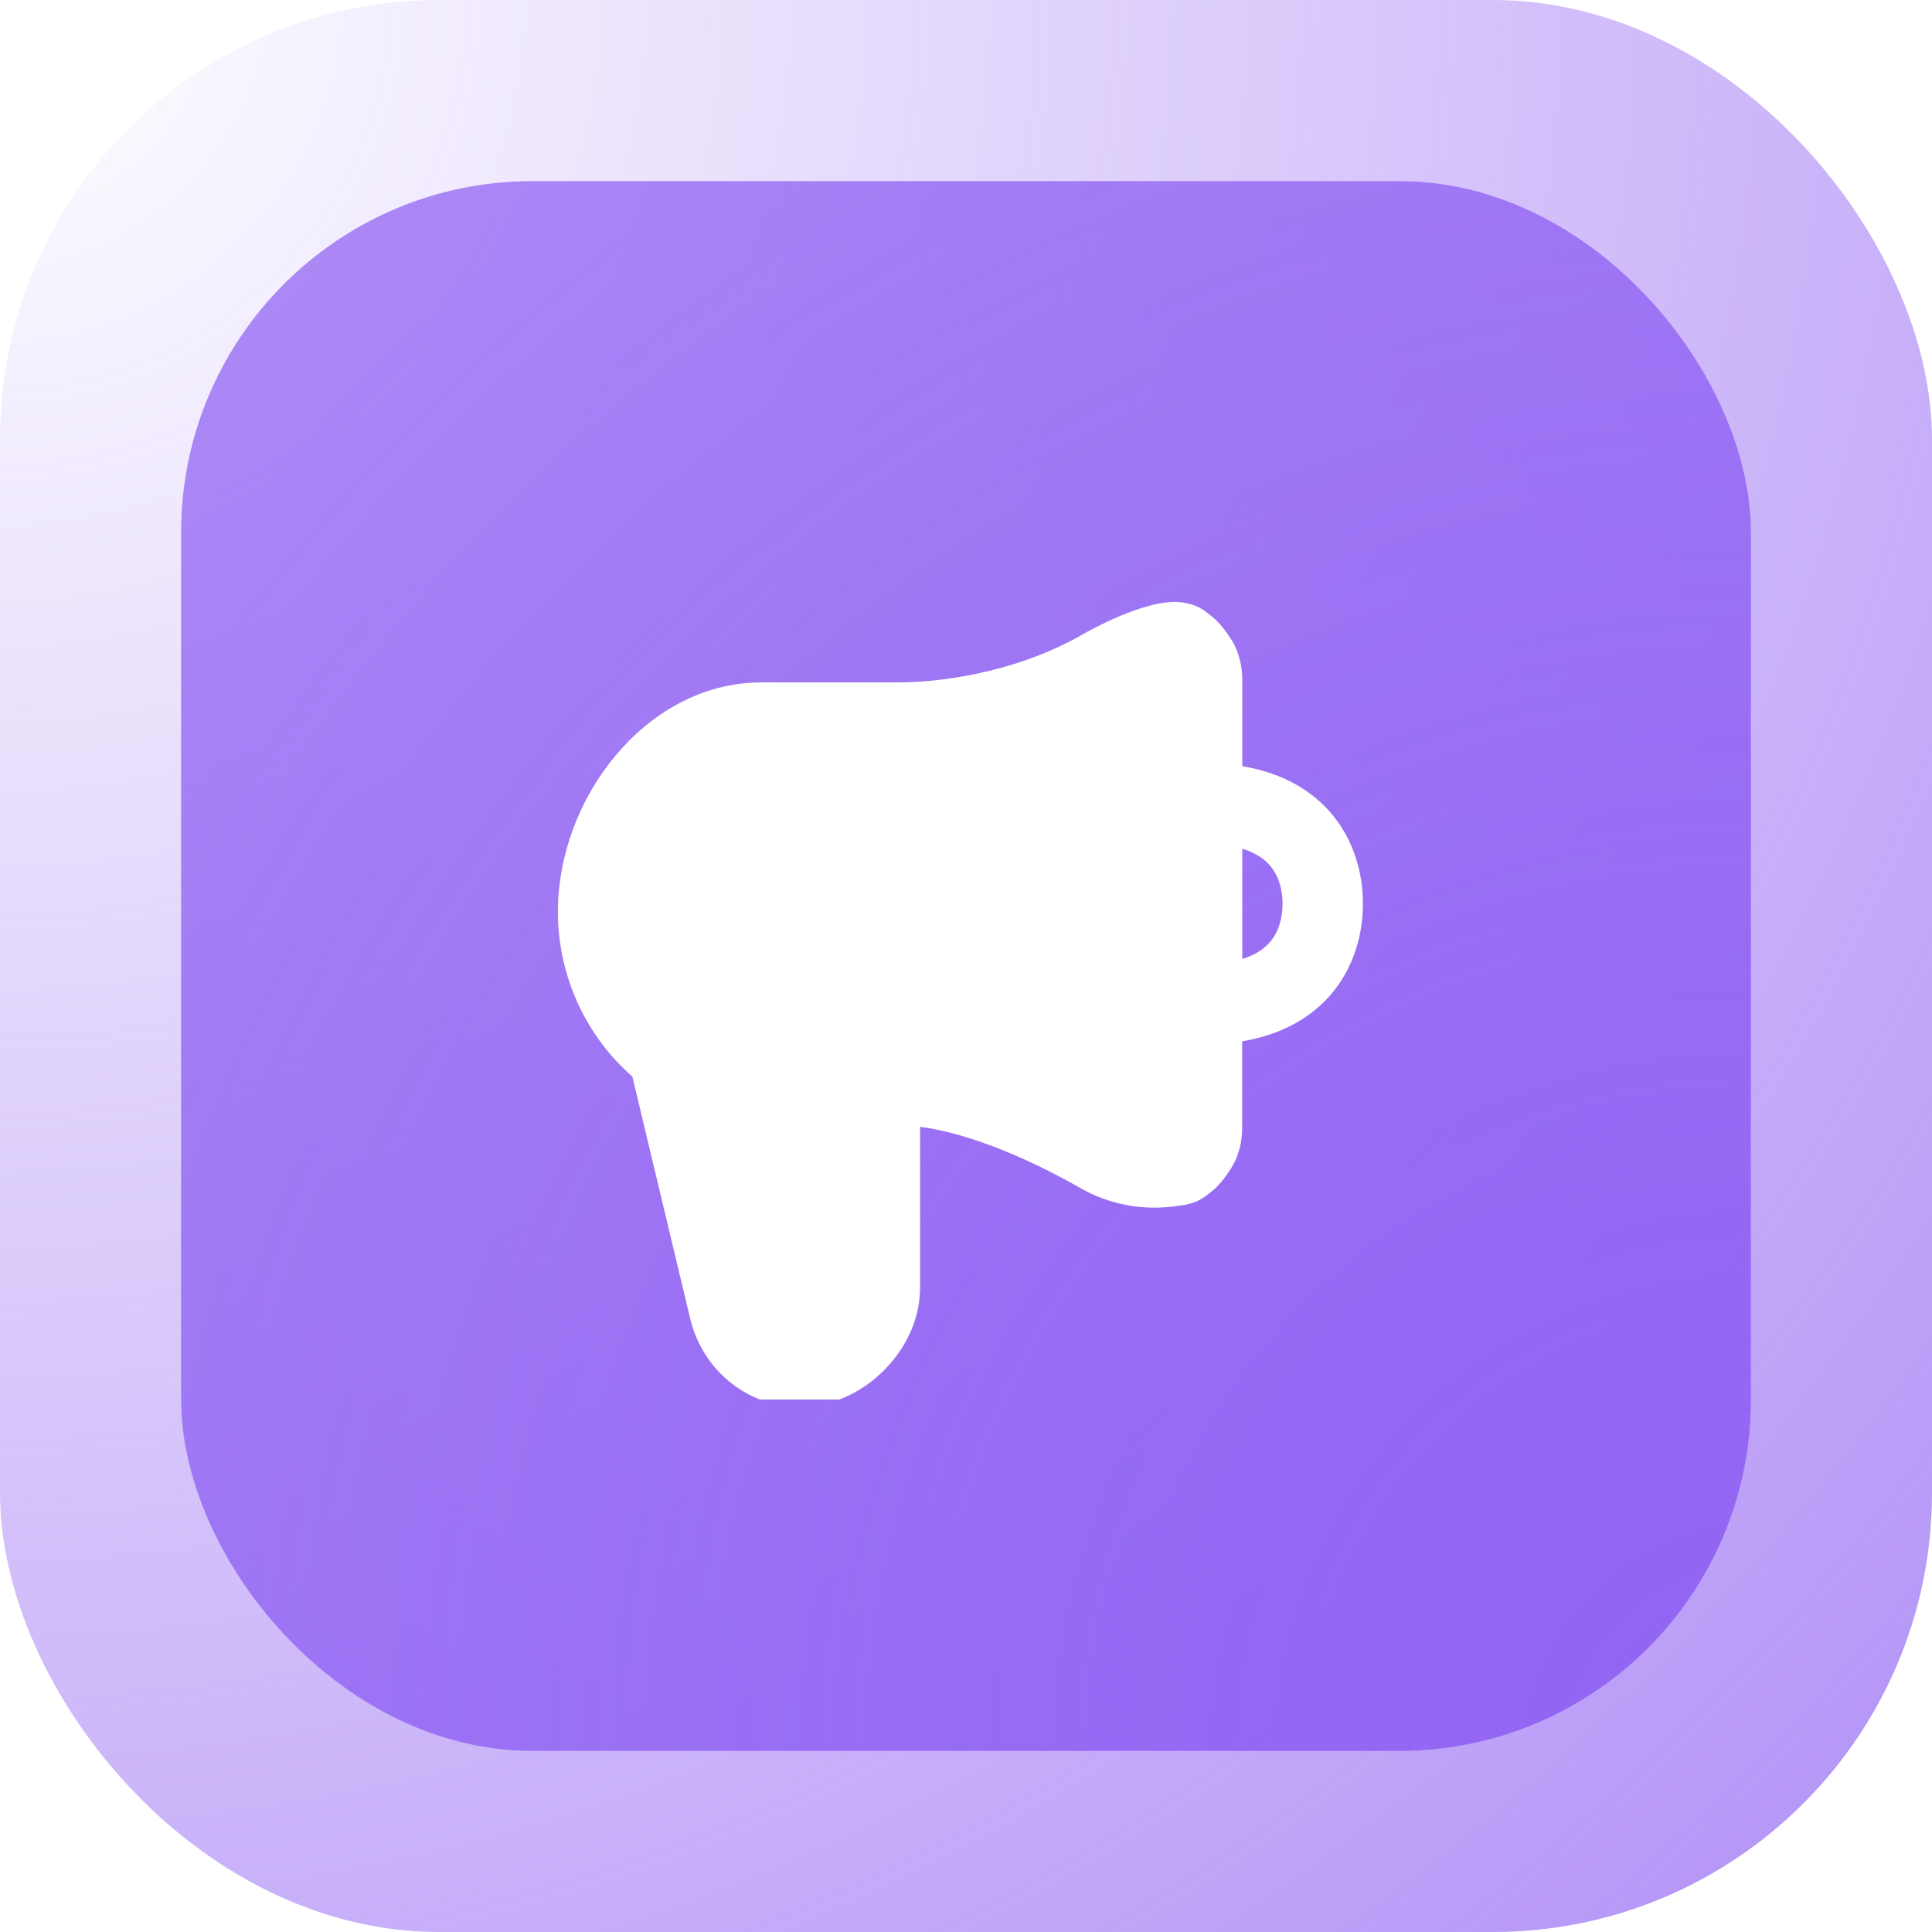
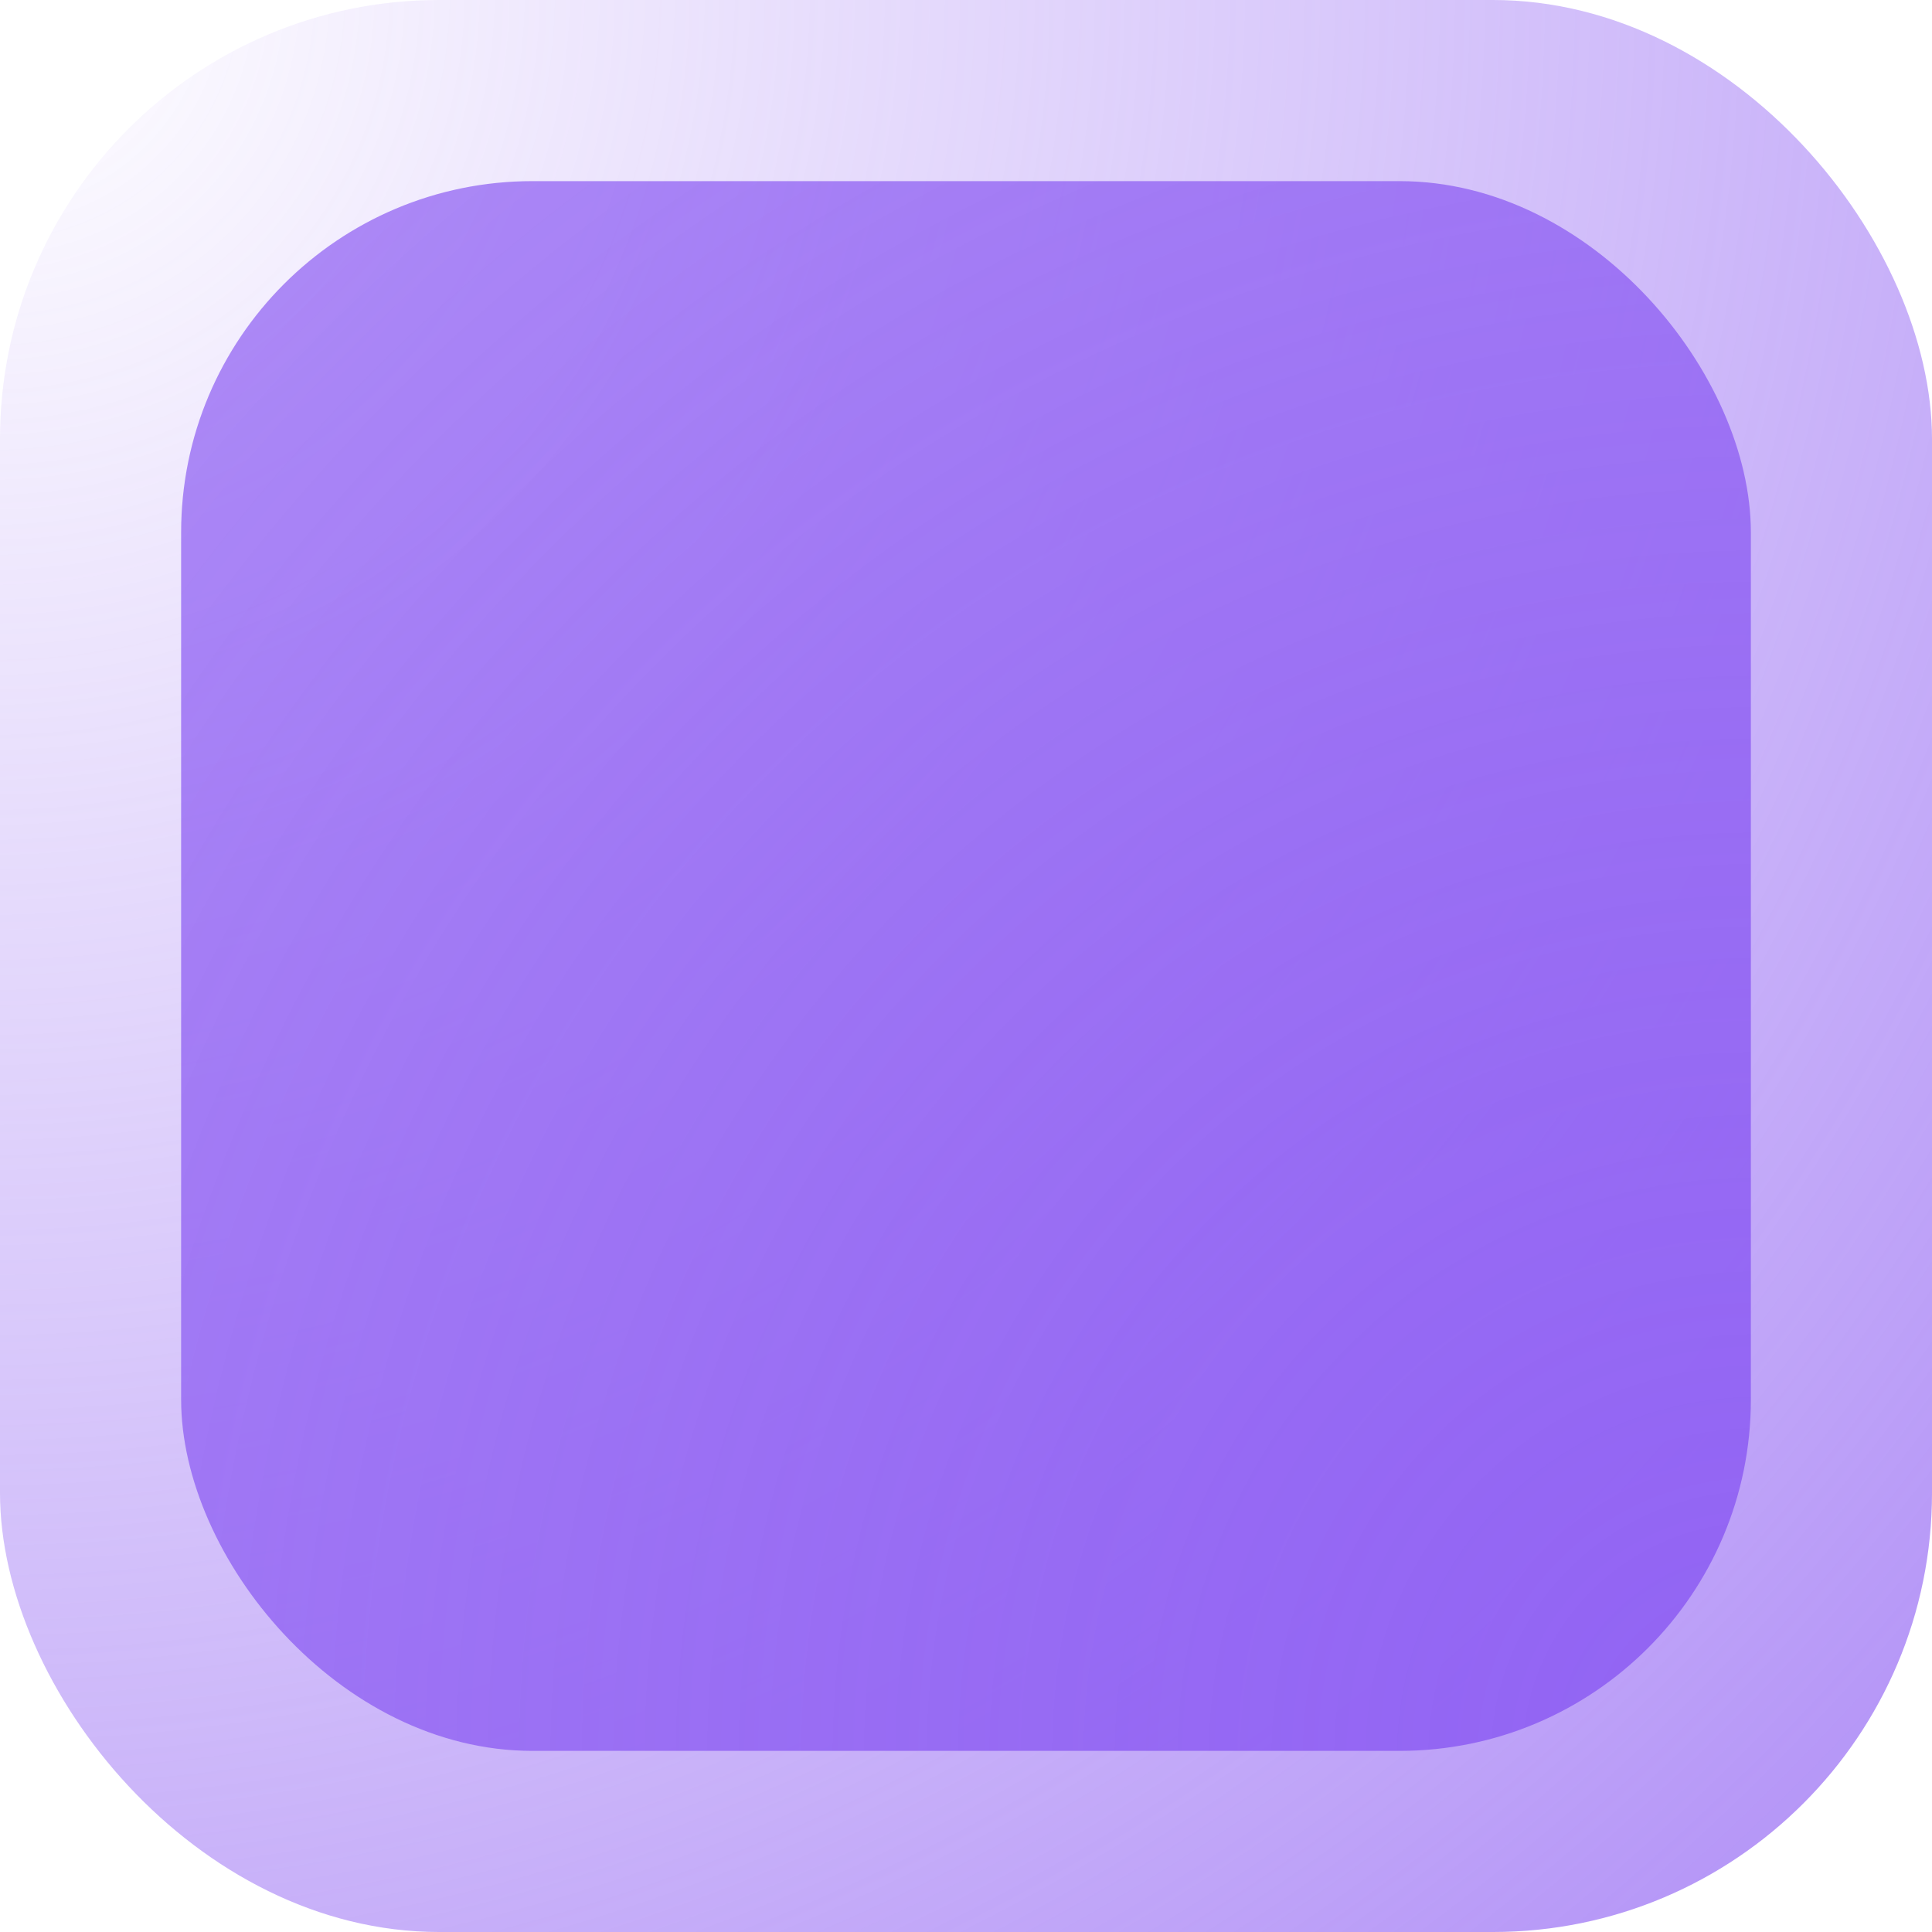
<svg xmlns="http://www.w3.org/2000/svg" fill="none" viewBox="0 0 44 44">
  <filter id="a" color-interpolation-filters="sRGB" filterUnits="userSpaceOnUse" height="24.33" width="24.334" x="9.709" y="10.708">
    <feFlood flood-opacity="0" result="BackgroundImageFix" />
    <feColorMatrix in="SourceAlpha" result="hardAlpha" type="matrix" values="0 0 0 0 0 0 0 0 0 0 0 0 0 0 0 0 0 0 127 0" />
    <feOffset dy="2" />
    <feGaussianBlur stdDeviation="1.5" />
    <feComposite in2="hardAlpha" operator="out" />
    <feColorMatrix type="matrix" values="0 0 0 0 0.075 0 0 0 0 0.075 0 0 0 0 0.075 0 0 0 0.24 0" />
    <feBlend in2="BackgroundImageFix" mode="normal" result="effect1_dropShadow_911_53465" />
    <feBlend in="SourceGraphic" in2="effect1_dropShadow_911_53465" mode="normal" result="shape" />
  </filter>
  <radialGradient id="b" cx="0" cy="0" gradientTransform="matrix(44 44 -44 44 0 0)" gradientUnits="userSpaceOnUse" r="1">
    <stop offset="0" stop-color="#9264f3" stop-opacity="0" />
    <stop offset="1" stop-color="#9264f3" stop-opacity=".72" />
  </radialGradient>
  <radialGradient id="c" cx="0" cy="0" gradientTransform="matrix(-35.75 -35.75 35.75 -35.75 39.875 39.875)" gradientUnits="userSpaceOnUse" r="1">
    <stop offset="0" stop-color="#9264f3" />
    <stop offset="1" stop-color="#9264f3" stop-opacity=".72" />
  </radialGradient>
  <clipPath id="d">
-     <path d="m10.875 9.875h22v22h-22z" />
-   </clipPath>
-   <rect fill="#fff" height="44" rx="10" width="44" />
+     </clipPath>
  <rect fill="url(#b)" height="44" rx="10" width="44" />
  <rect fill="url(#c)" height="35.75" rx="8" width="35.75" x="4.125" y="4.125" />
  <g clip-path="url(#d)">
    <g filter="url(#a)">
-       <path clip-rule="evenodd" d="m28.292 15.45v-1.858c0-.007 0-.014 0-.021 0-.201 0-.449-.132-.778-.066-.164-.18-.325-.235-.399-.055-.075-.174-.231-.312-.343-.065-.053-.123-.099-.17-.133-.025-.018-.072-.051-.135-.083-.078-.04-.144-.061-.162-.066l-.002-0c-.064-.02-.139-.038-.223-.049-.216-.028-.427.004-.576.035-.167.035-.346.088-.528.153-.364.131-.787.326-1.227.577-1.217.694-2.839 1.057-4.161 1.057h-3.094c-1.362 0-2.53.717-3.33 1.681-.8.964-1.299 2.245-1.299 3.544 0 1.475.652 2.843 1.695 3.749l1.279 5.353c.002.009.004.018.006.027.03.126.056.236.089.338.319.984 1.179 1.709 2.222 1.798.042.004.088.004.092.004l.007 0c.124.002.232.004.403-.014.633-.068 1.199-.387 1.613-.794.414-.407.743-.967.822-1.599.021-.17.021-.292.021-.428v-3.539c1.123.148 2.475.726 3.634 1.387 1.027.586 1.953.455 2.275.409.021-.003.04-.006.056-.008.09-.012.171-.032.239-.054.204-.066.359-.198.44-.266.009-.007.017-.014.024-.02.135-.112.252-.267.306-.342s.166-.234.231-.397c.129-.326.129-.573.129-.772 0-.007 0-.014 0-.022v-1.861c1.105-.188 1.832-.719 2.262-1.392.488-.764.488-1.557.488-1.737v-.011c0-.18 0-.973-.488-1.737-.43-.673-1.157-1.204-2.262-1.391zm0 1.878c.43.133.621.35.717.5.194.303.2.646.2.755 0 .108-.006.452-.2.756-.096.151-.287.368-.717.501z" fill="#fff" fill-rule="evenodd" />
-     </g>
+       </g>
  </g>
</svg>